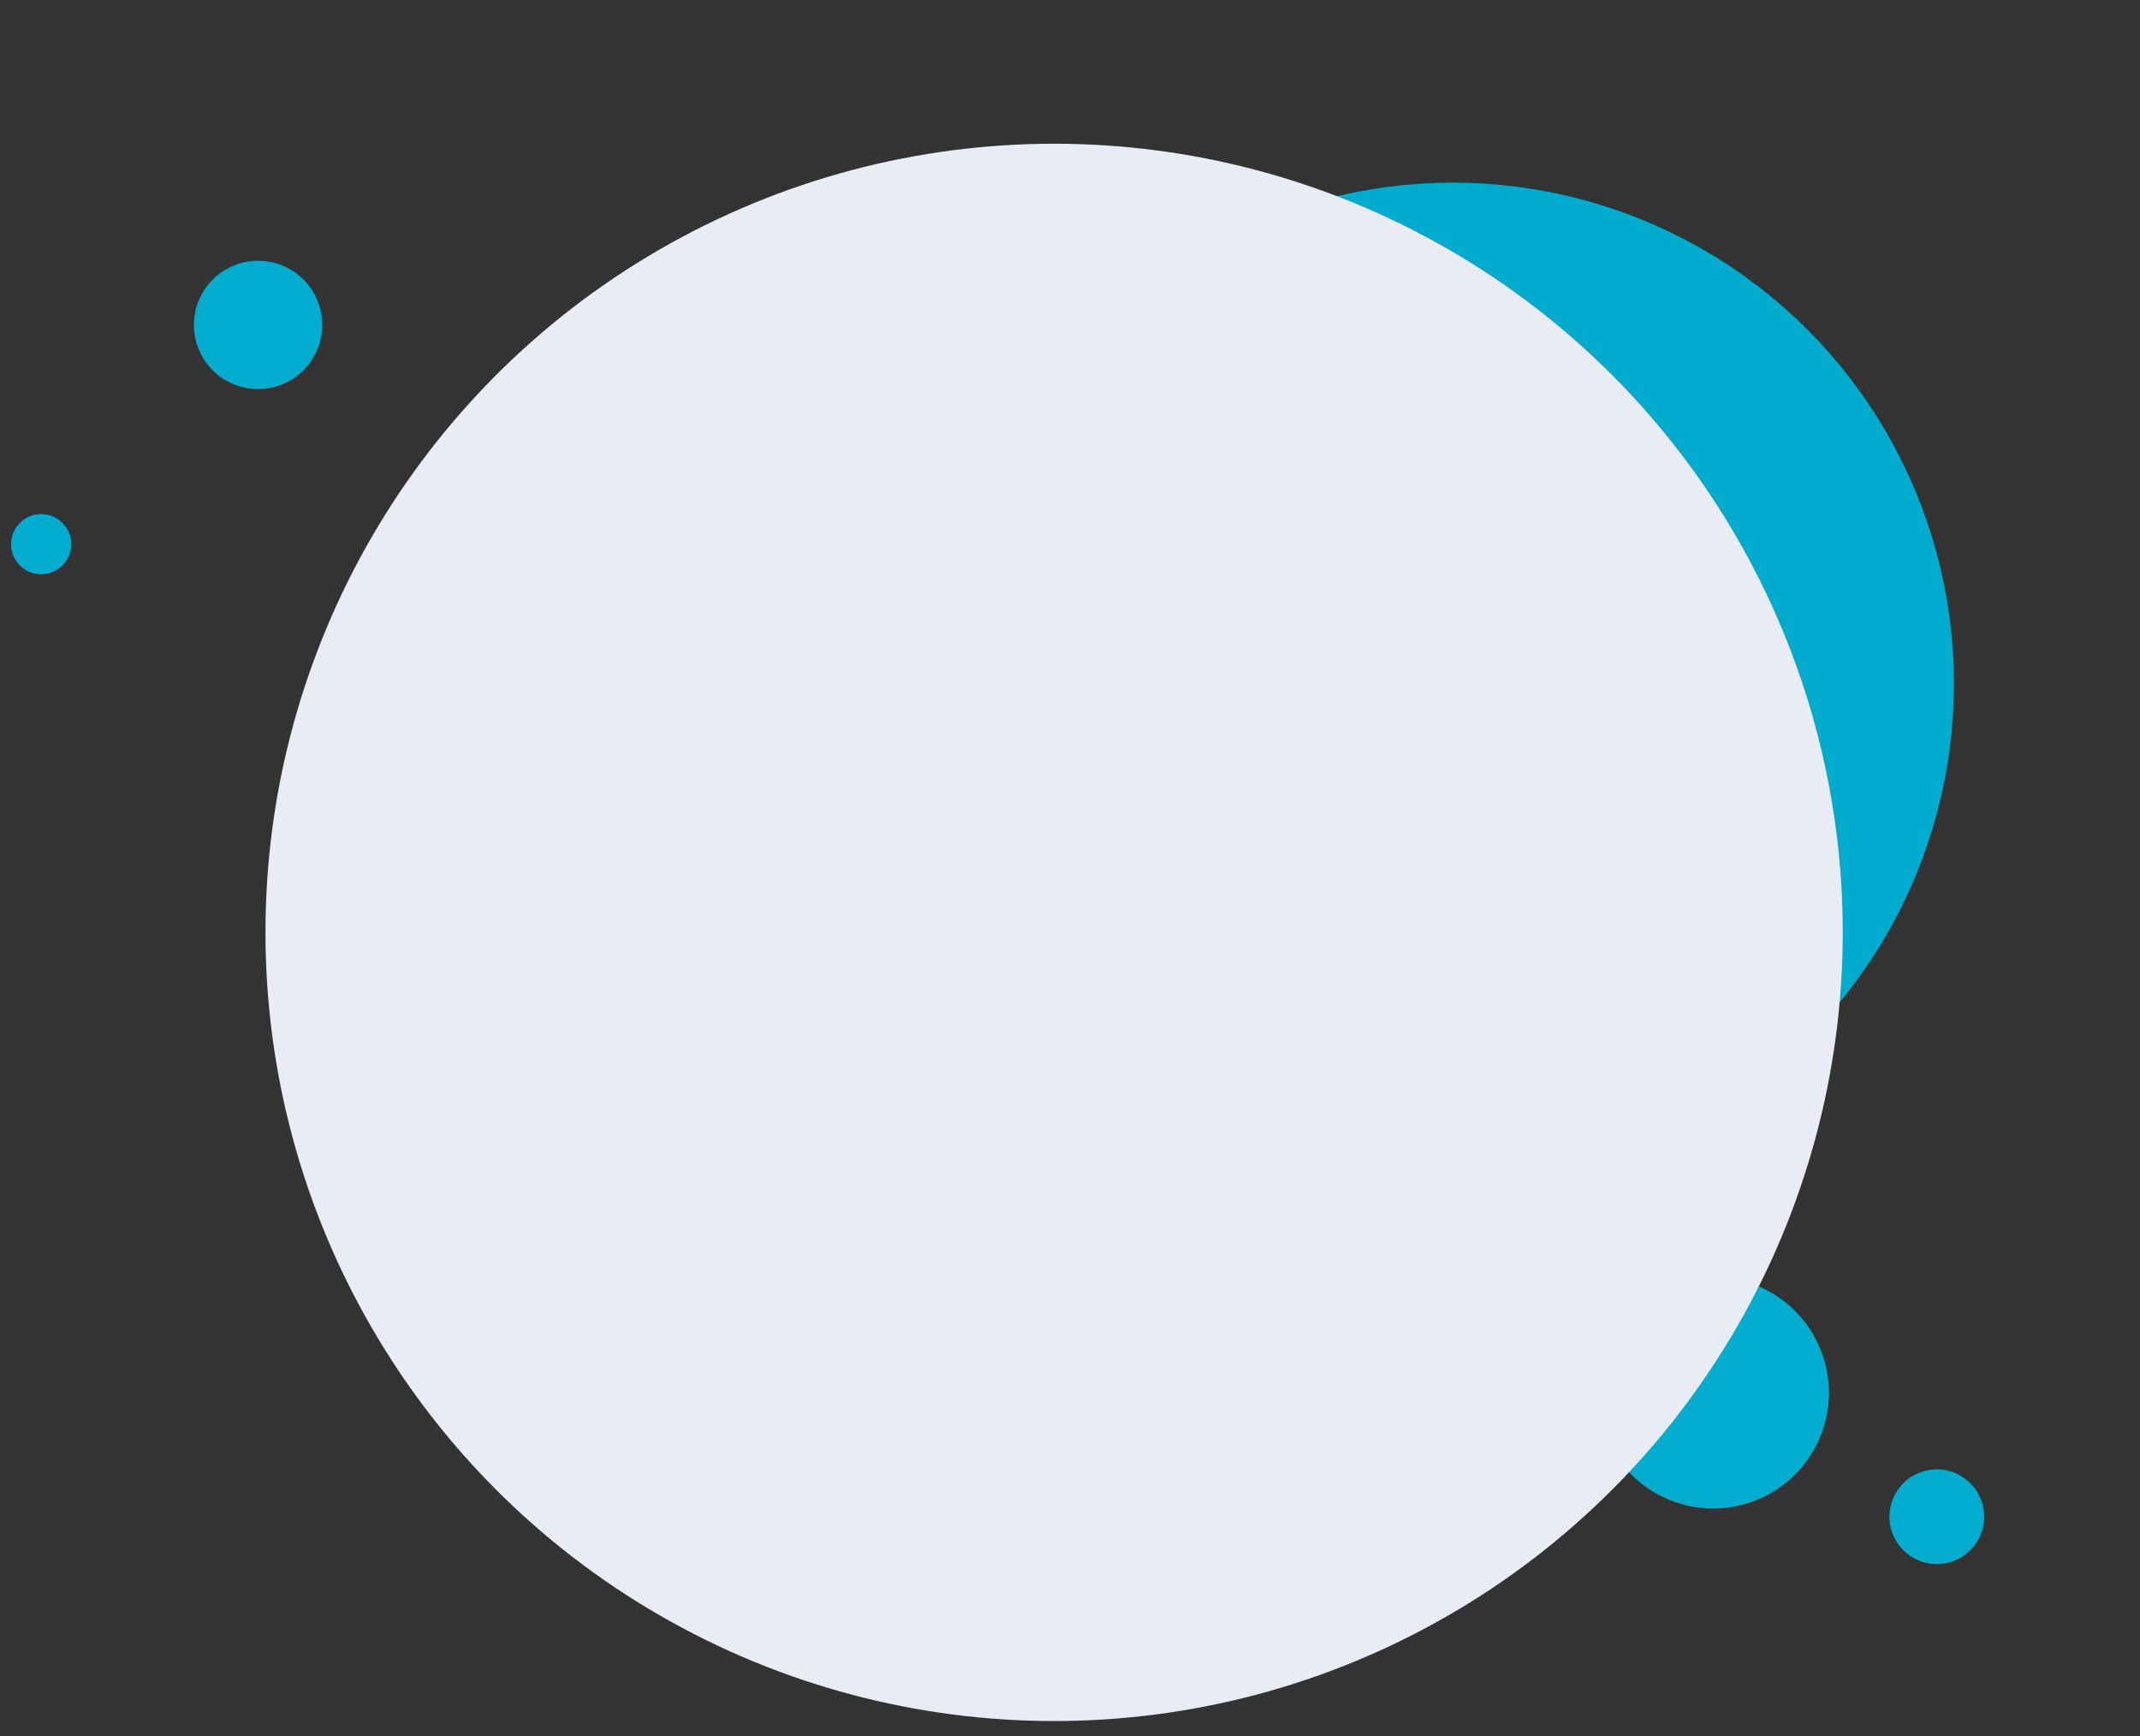
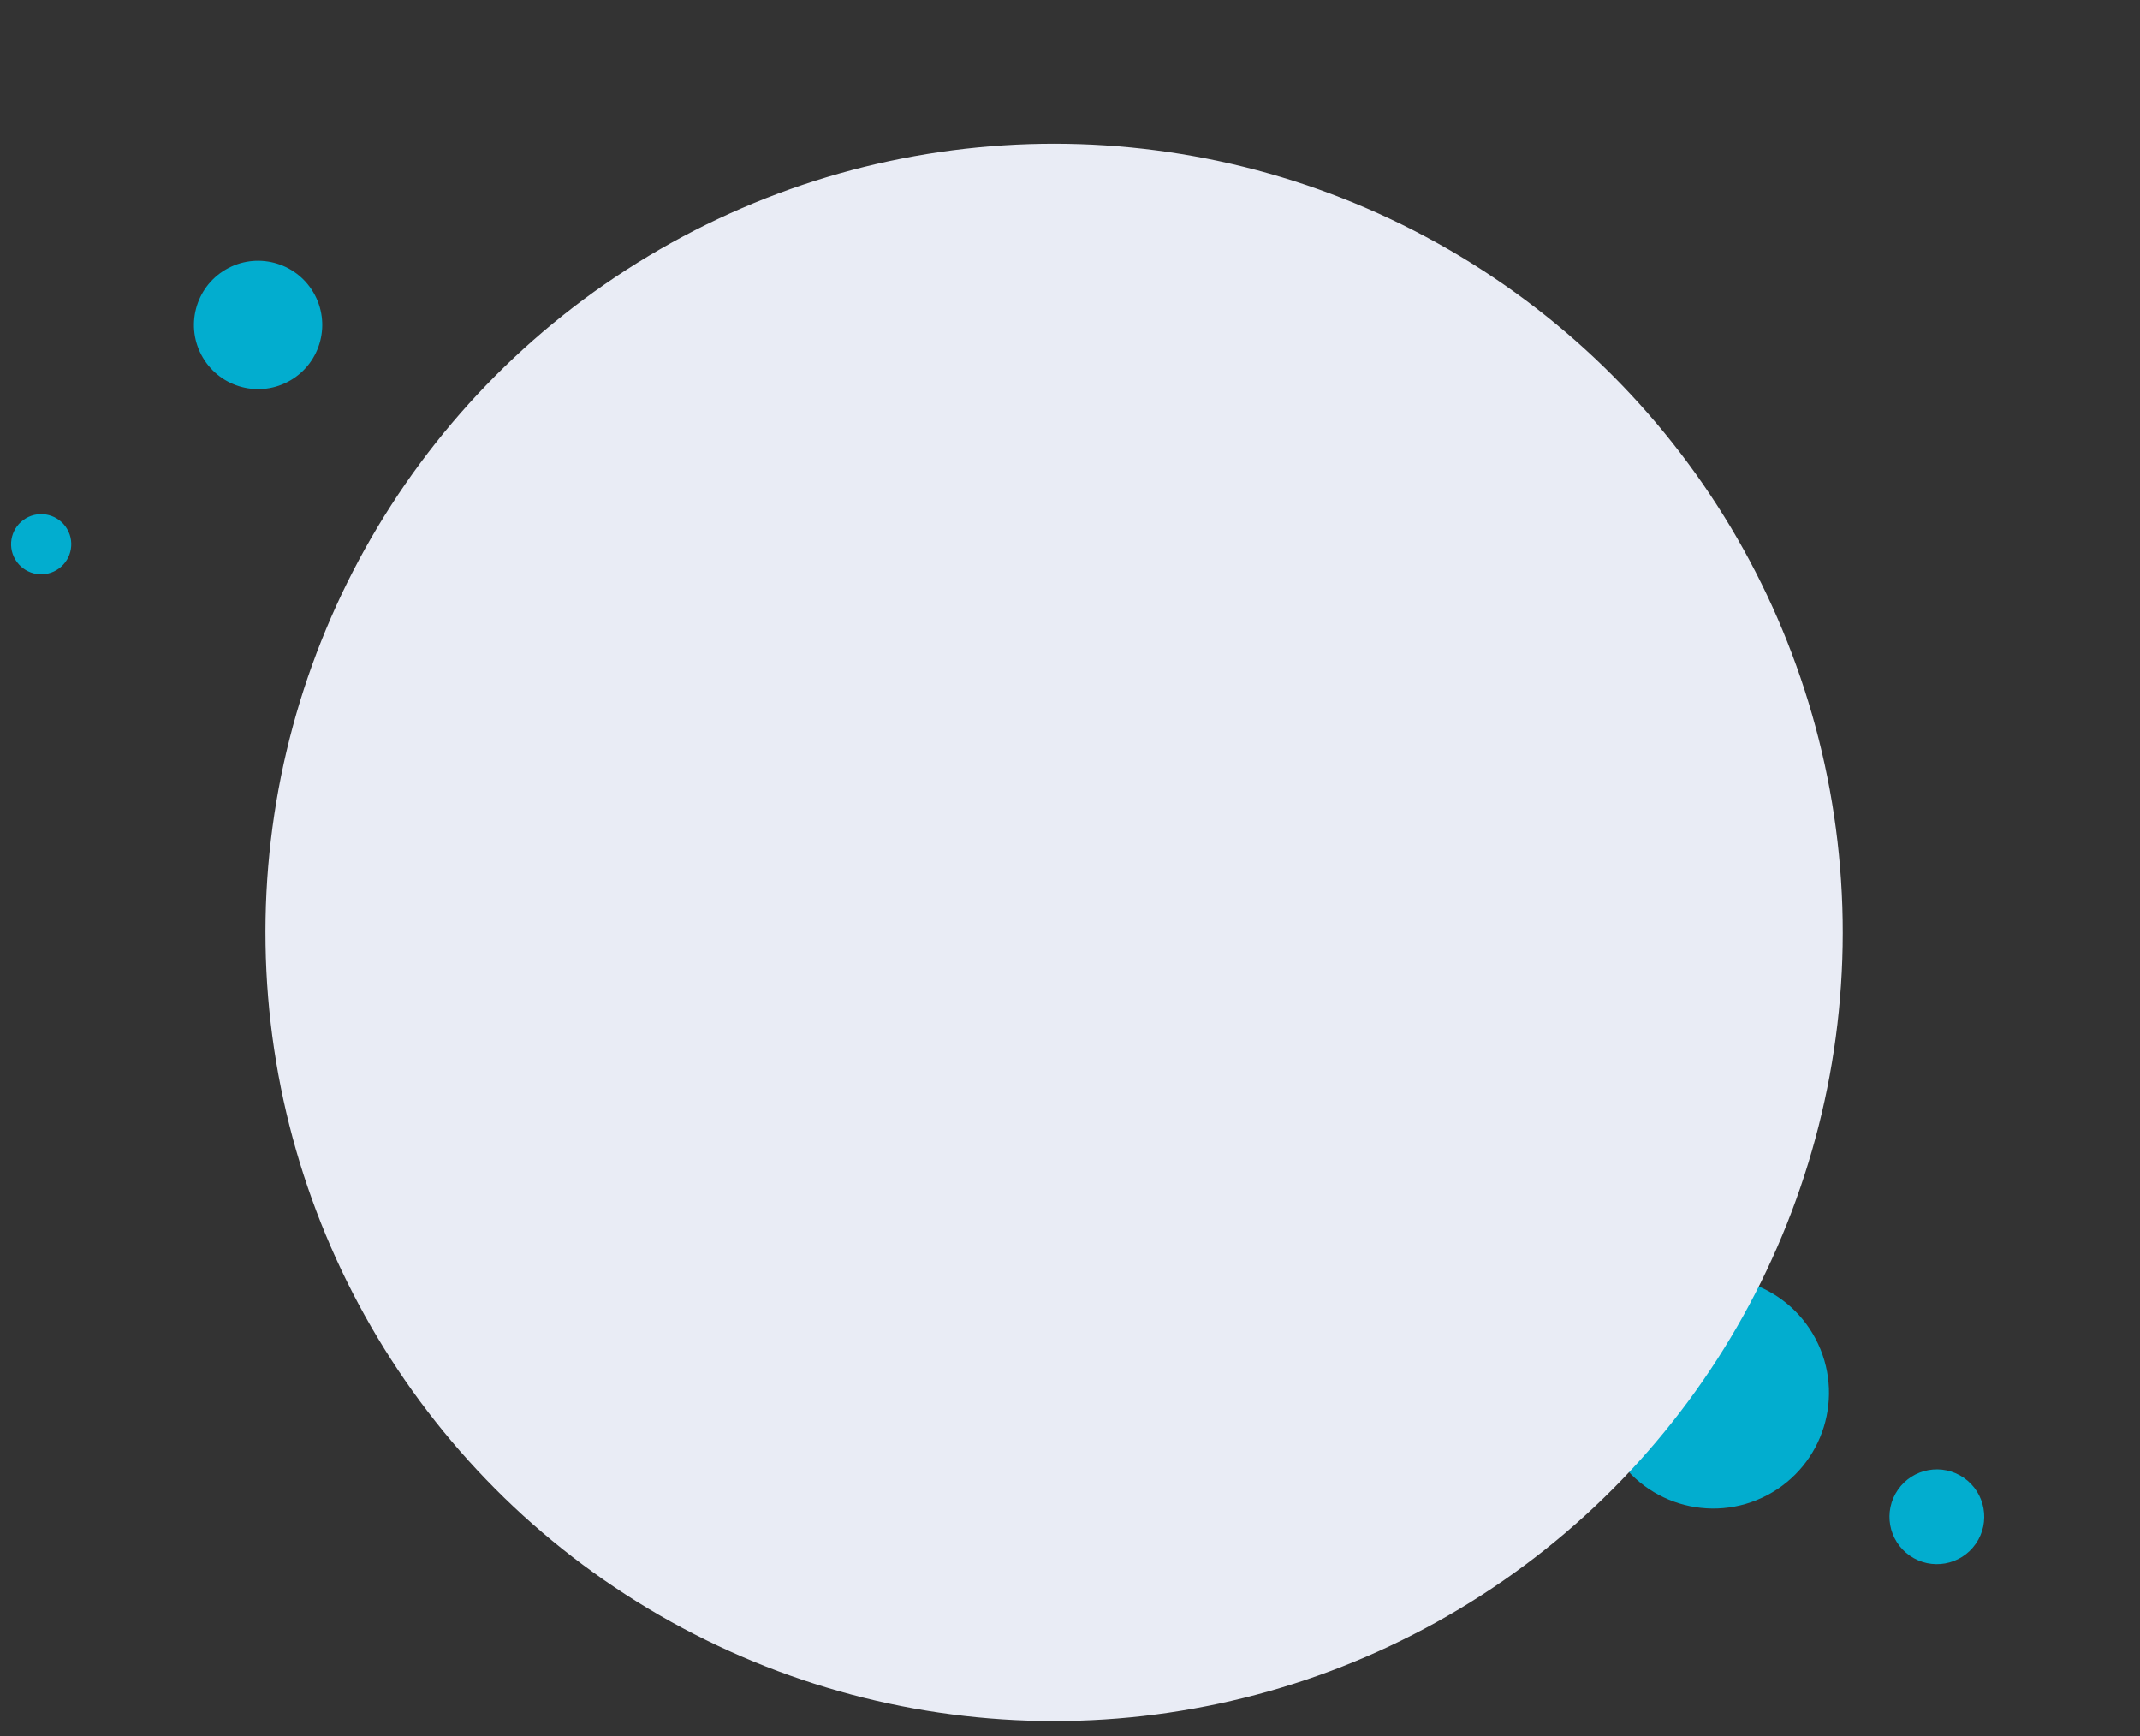
<svg xmlns="http://www.w3.org/2000/svg" width="668" height="542" viewBox="0 0 668 542" fill="none">
  <rect x="0" y="0" width="668" height="542" fill="#333333" stroke="none" />
-   <circle opacity="0.99" cx="156.364" cy="156.364" r="126.364" transform="matrix(0.499 -0.867 -0.867 -0.499 511.06 427.025)" stroke="#02ADCF" stroke-width="60" />
  <circle cx="20.038" cy="20.038" r="20.038" transform="matrix(0.506 0.862 0.862 -0.506 53.153 94.294)" fill="#02ADCF" />
  <circle cx="9.396" cy="9.396" r="9.396" transform="matrix(0.506 0.862 0.862 -0.506 0 166.527)" fill="#02ADCF" />
  <circle cx="14.79" cy="14.79" r="14.79" transform="matrix(0.571 -0.821 -0.821 -0.571 608.282 494.033)" fill="#02ADCF" />
  <circle cx="36.091" cy="36.091" r="36.091" transform="matrix(0.467 0.885 0.885 -0.467 486 419.676)" fill="#02ADCF" />
  <circle cx="329.039" cy="291.039" r="246.174" transform="rotate(-0.907 329.039 291.039)" fill="#E9ECF5" />
</svg>